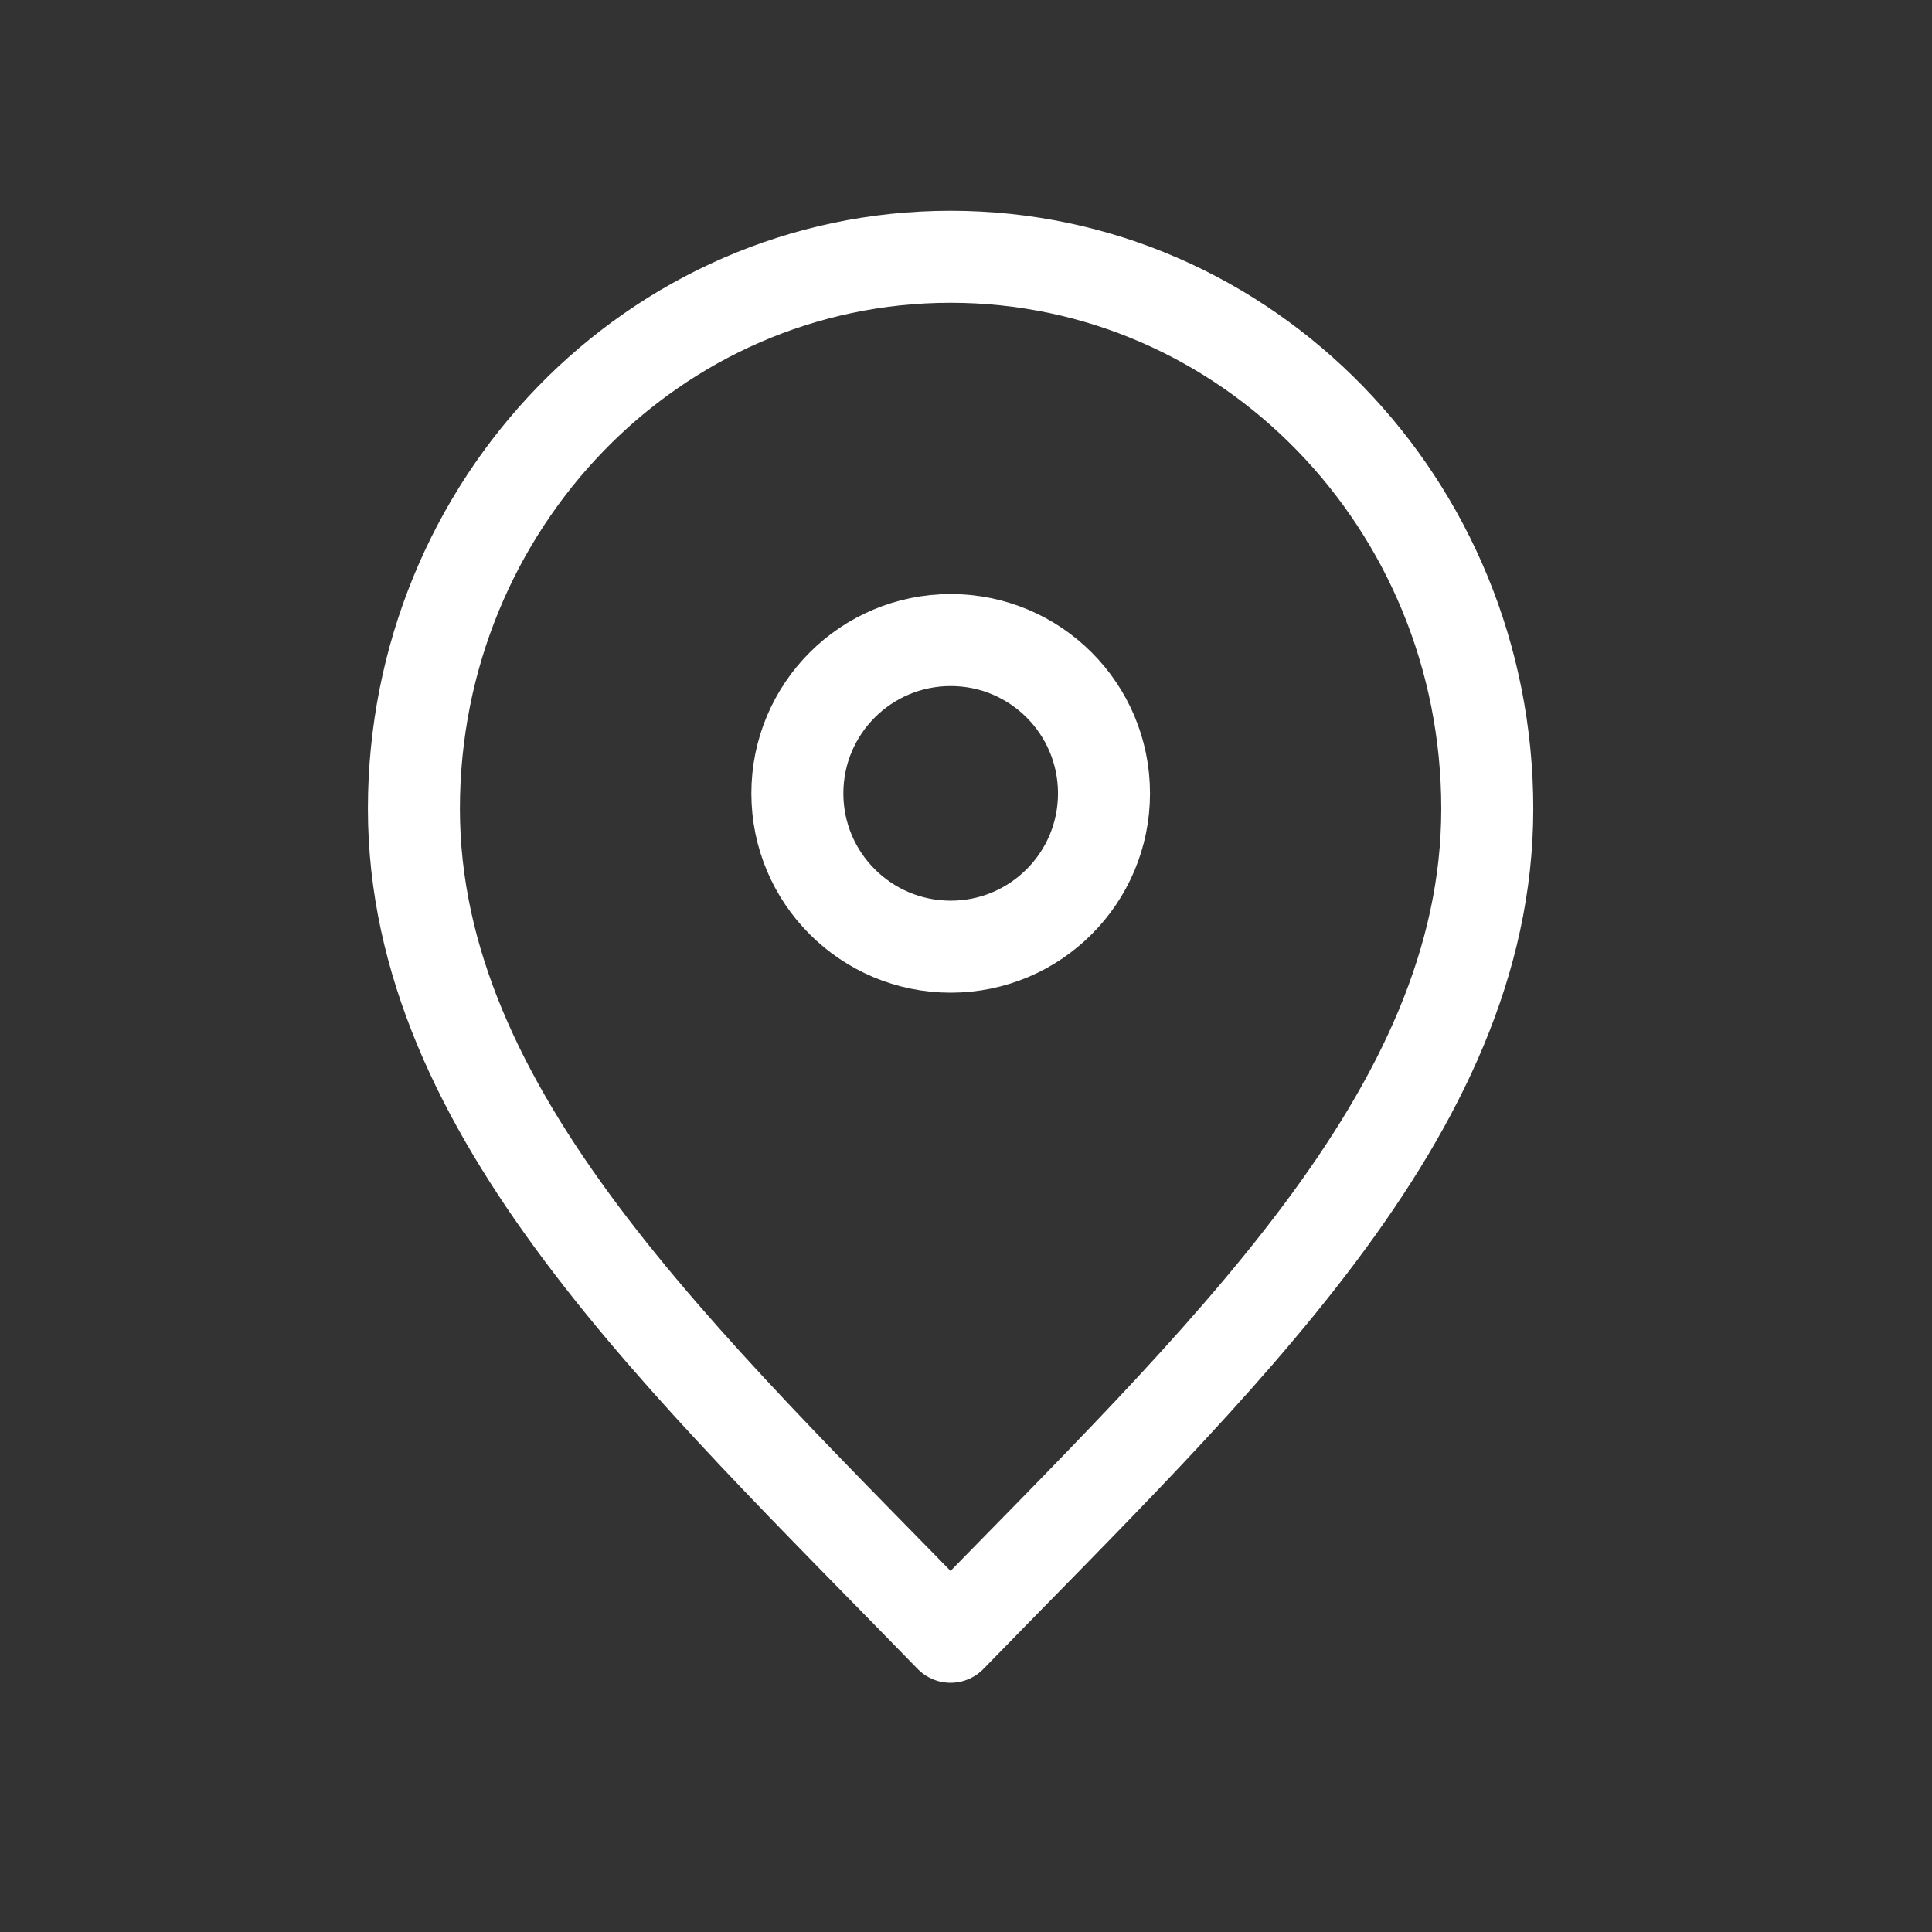
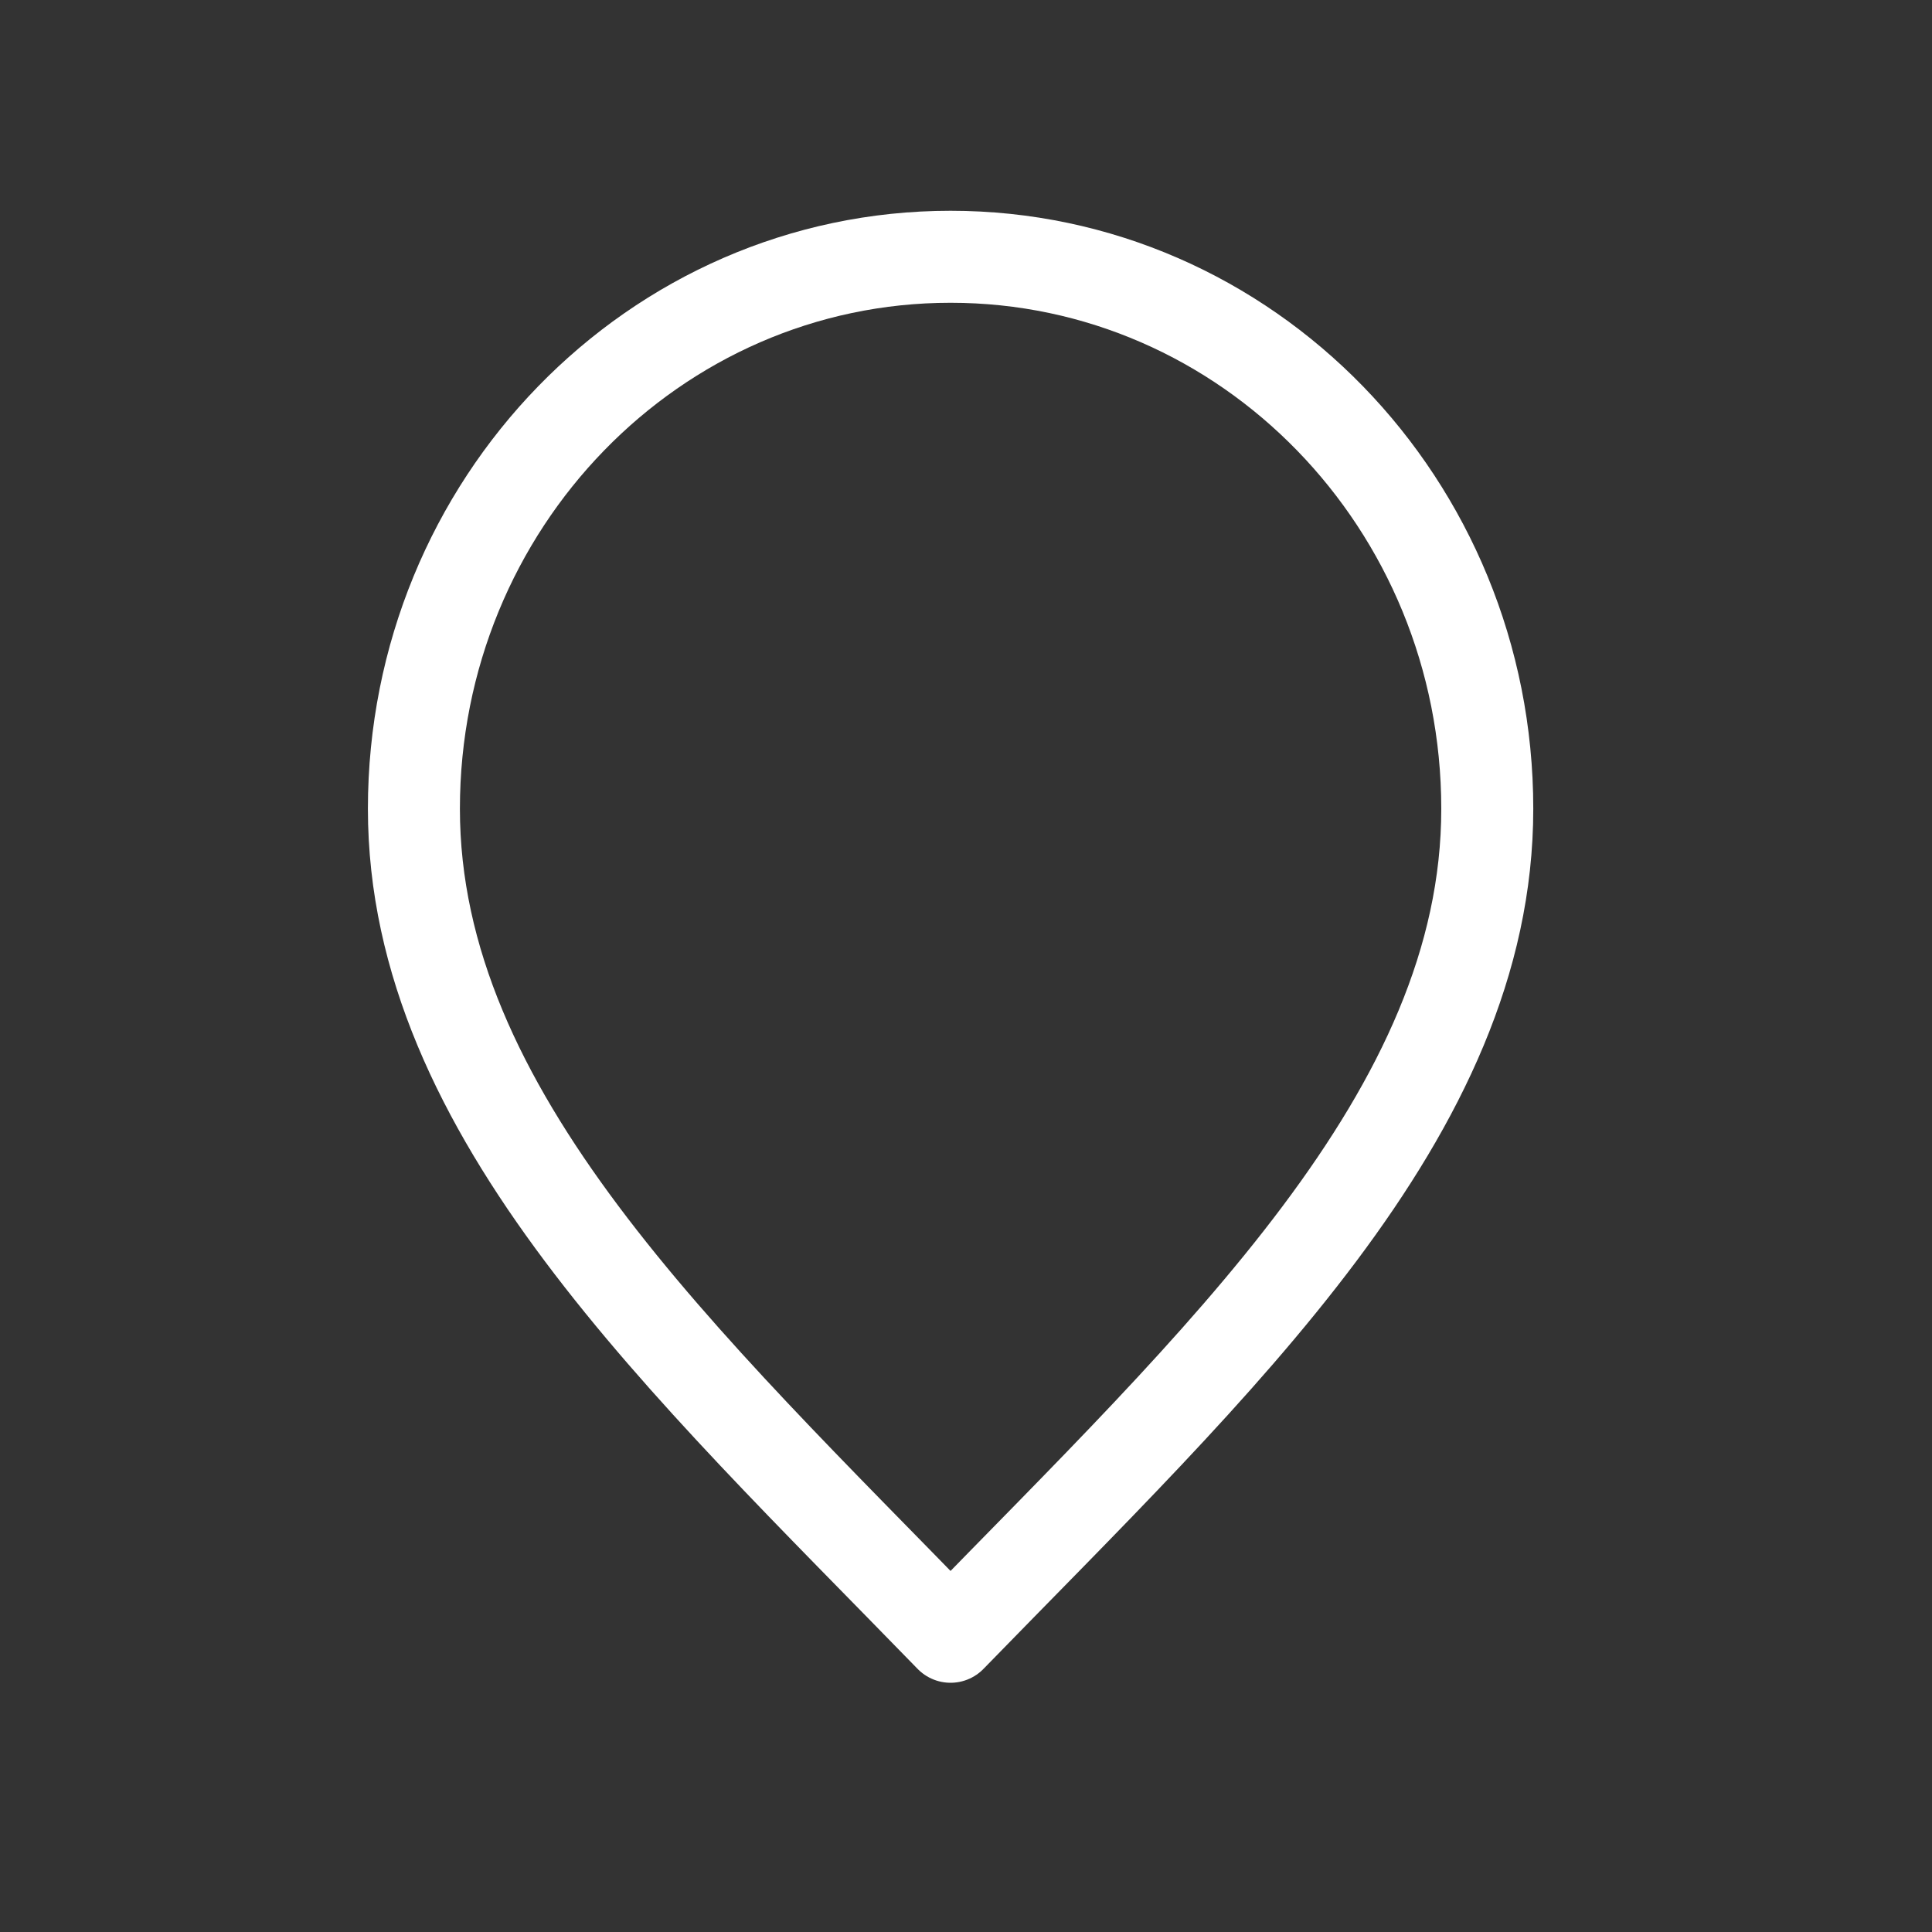
<svg xmlns="http://www.w3.org/2000/svg" width="21" height="21" viewBox="0 0 21 21" fill="none">
  <rect x="0" y="0" width="21" height="21" fill="#333333" stroke="none" />
  <path d="M10.332 17.791C13.249 14.791 16.166 12.105 16.166 8.791C16.166 5.477 13.554 2.791 10.332 2.791C7.111 2.791 4.499 5.477 4.499 8.791C4.499 12.105 7.416 14.791 10.332 17.791Z" stroke="white" stroke-linecap="round" stroke-linejoin="round" />
-   <path d="M10.334 10.29C11.254 10.29 12 9.544 12 8.624C12 7.703 11.254 6.957 10.334 6.957C9.413 6.957 8.667 7.703 8.667 8.624C8.667 9.544 9.413 10.29 10.334 10.29Z" stroke="white" stroke-linecap="round" stroke-linejoin="round" />
</svg>